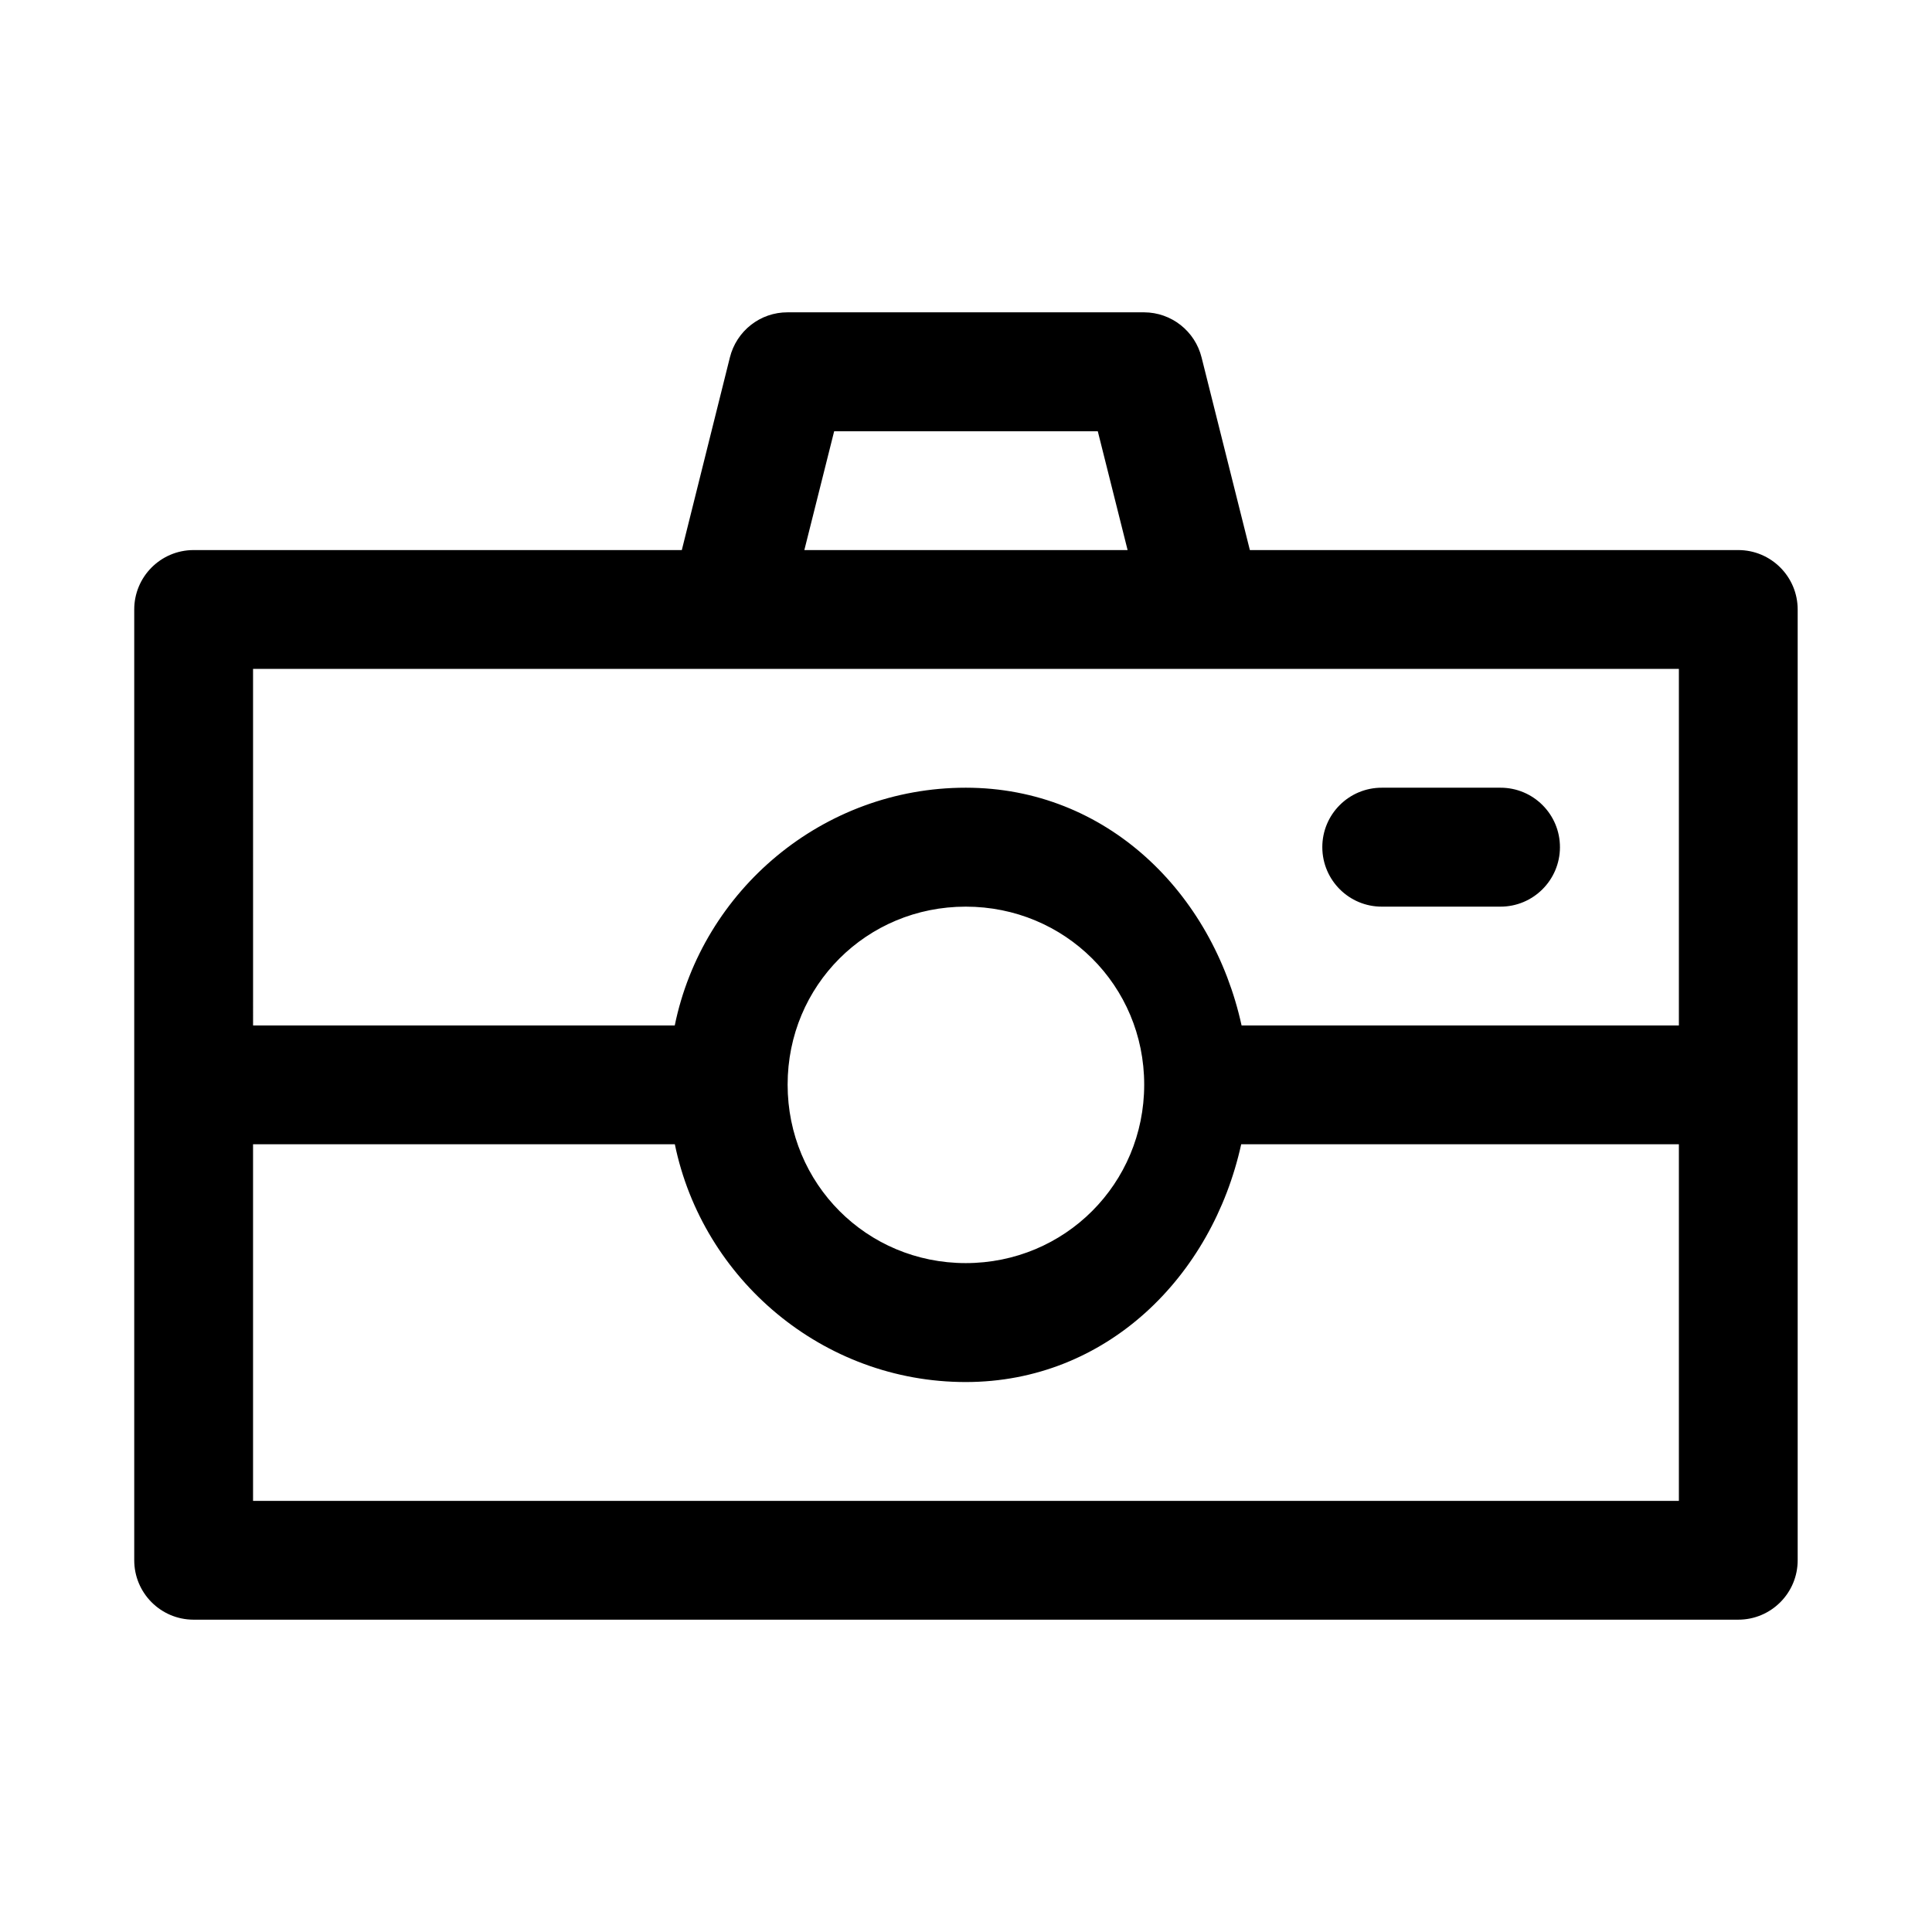
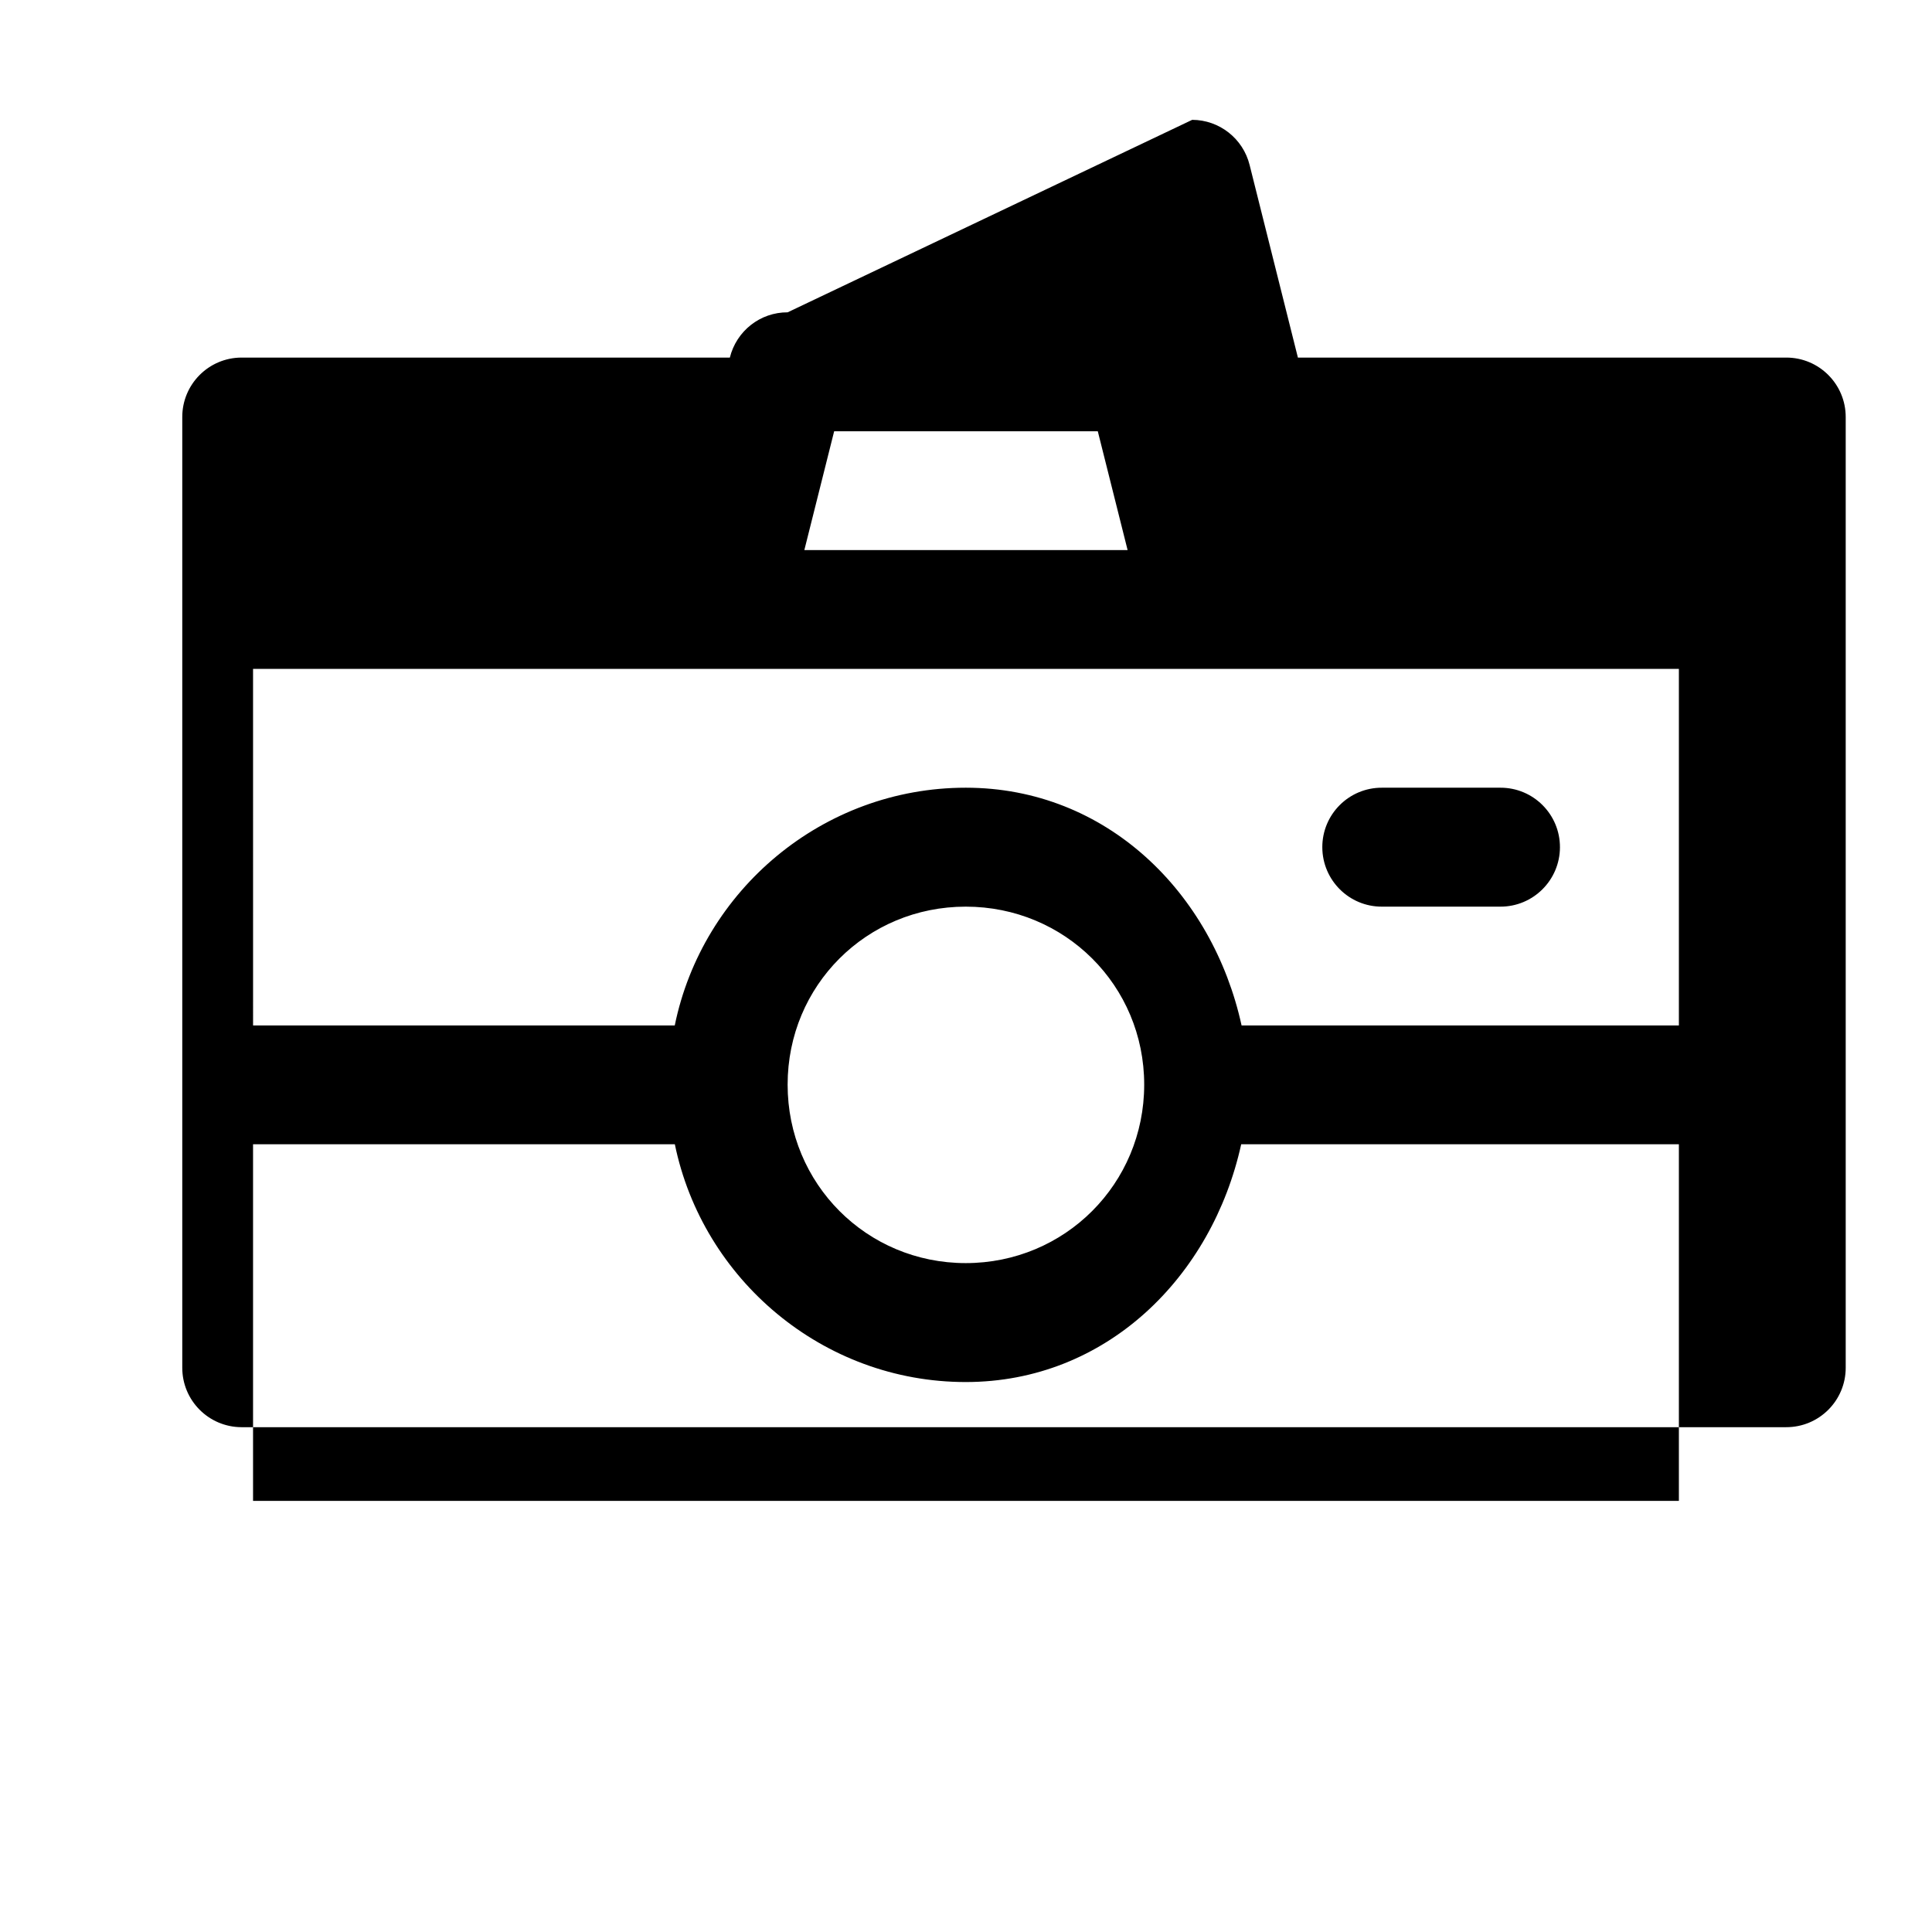
<svg xmlns="http://www.w3.org/2000/svg" fill="#000000" width="800px" height="800px" version="1.1" viewBox="144 144 512 512">
-   <path d="m352.73 226.77c-7.262-0.031-13.57 4.941-15.312 11.992l-12.73 51.012h-129.43c-8.699 0.031-15.719 7.109-15.684 15.809v251.84c-0.031 8.699 6.984 15.777 15.684 15.809h409.34c8.742 0.031 15.84-7.062 15.805-15.809v-251.84c0.031-8.746-7.062-15.84-15.805-15.809h-129.37l-12.789-51.012c-1.73-7.012-8.004-11.965-15.223-11.992zm12.332 31.516h69.863l7.902 31.488h-85.668zm-154 62.977h377.86v94.496h-115.89c-7.688-35.137-35.762-63.008-73.094-63.008-37.922 0-69.801 27.172-77.121 63.008h-111.75zm299.17 31.488c-8.746-0.031-15.84 7.062-15.805 15.805 0.031 8.699 7.106 15.75 15.805 15.715h31.363c8.699 0.031 15.777-7.016 15.809-15.715 0.031-8.742-7.062-15.84-15.809-15.805zm-110.3 31.52c26.273 0 47.293 20.898 47.293 47.172 0 26.273-21.02 47.293-47.293 47.293s-47.203-21.023-47.203-47.293c0-26.273 20.93-47.172 47.203-47.172zm-188.87 62.977h111.78c7.367 35.797 39.211 63.008 77.09 63.008 37.289 0 65.273-27.918 73-63.008h115.99v94.496h-377.86z" />
+   <path d="m352.73 226.77c-7.262-0.031-13.57 4.941-15.312 11.992h-129.43c-8.699 0.031-15.719 7.109-15.684 15.809v251.84c-0.031 8.699 6.984 15.777 15.684 15.809h409.34c8.742 0.031 15.84-7.062 15.805-15.809v-251.84c0.031-8.746-7.062-15.84-15.805-15.809h-129.37l-12.789-51.012c-1.73-7.012-8.004-11.965-15.223-11.992zm12.332 31.516h69.863l7.902 31.488h-85.668zm-154 62.977h377.86v94.496h-115.89c-7.688-35.137-35.762-63.008-73.094-63.008-37.922 0-69.801 27.172-77.121 63.008h-111.75zm299.17 31.488c-8.746-0.031-15.84 7.062-15.805 15.805 0.031 8.699 7.106 15.75 15.805 15.715h31.363c8.699 0.031 15.777-7.016 15.809-15.715 0.031-8.742-7.062-15.84-15.809-15.805zm-110.3 31.52c26.273 0 47.293 20.898 47.293 47.172 0 26.273-21.02 47.293-47.293 47.293s-47.203-21.023-47.203-47.293c0-26.273 20.93-47.172 47.203-47.172zm-188.87 62.977h111.78c7.367 35.797 39.211 63.008 77.09 63.008 37.289 0 65.273-27.918 73-63.008h115.99v94.496h-377.86z" />
</svg>